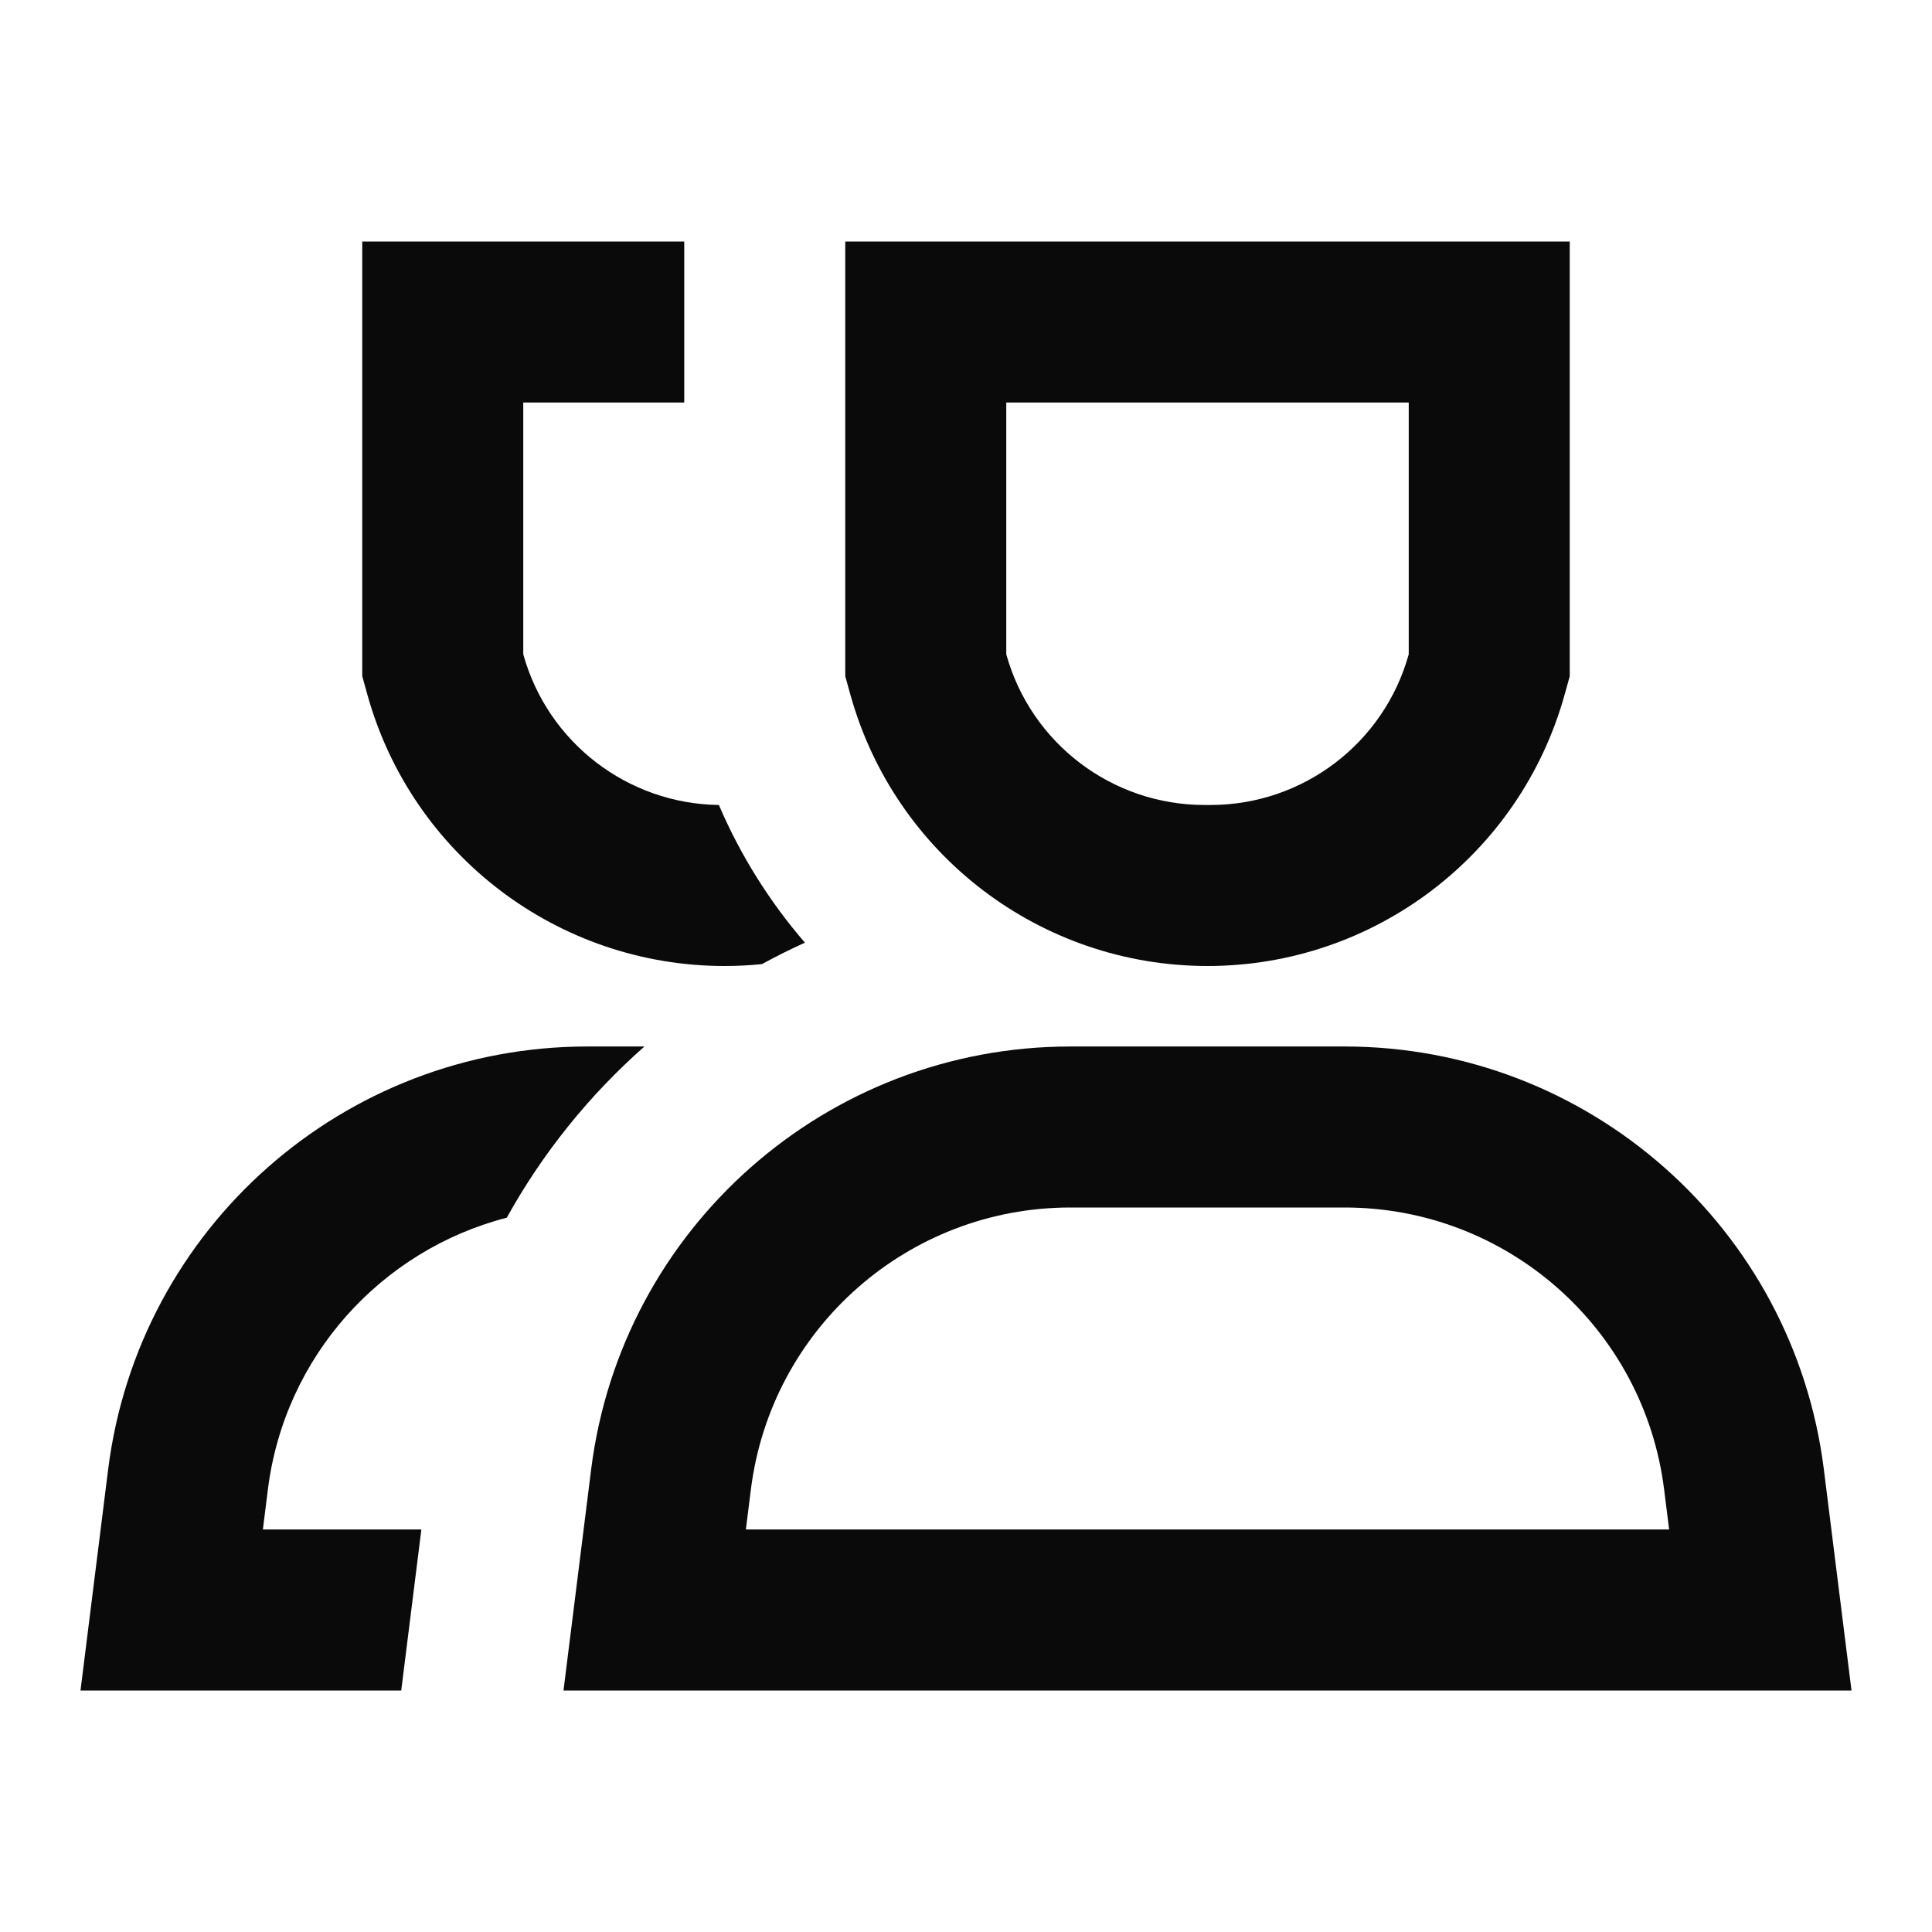
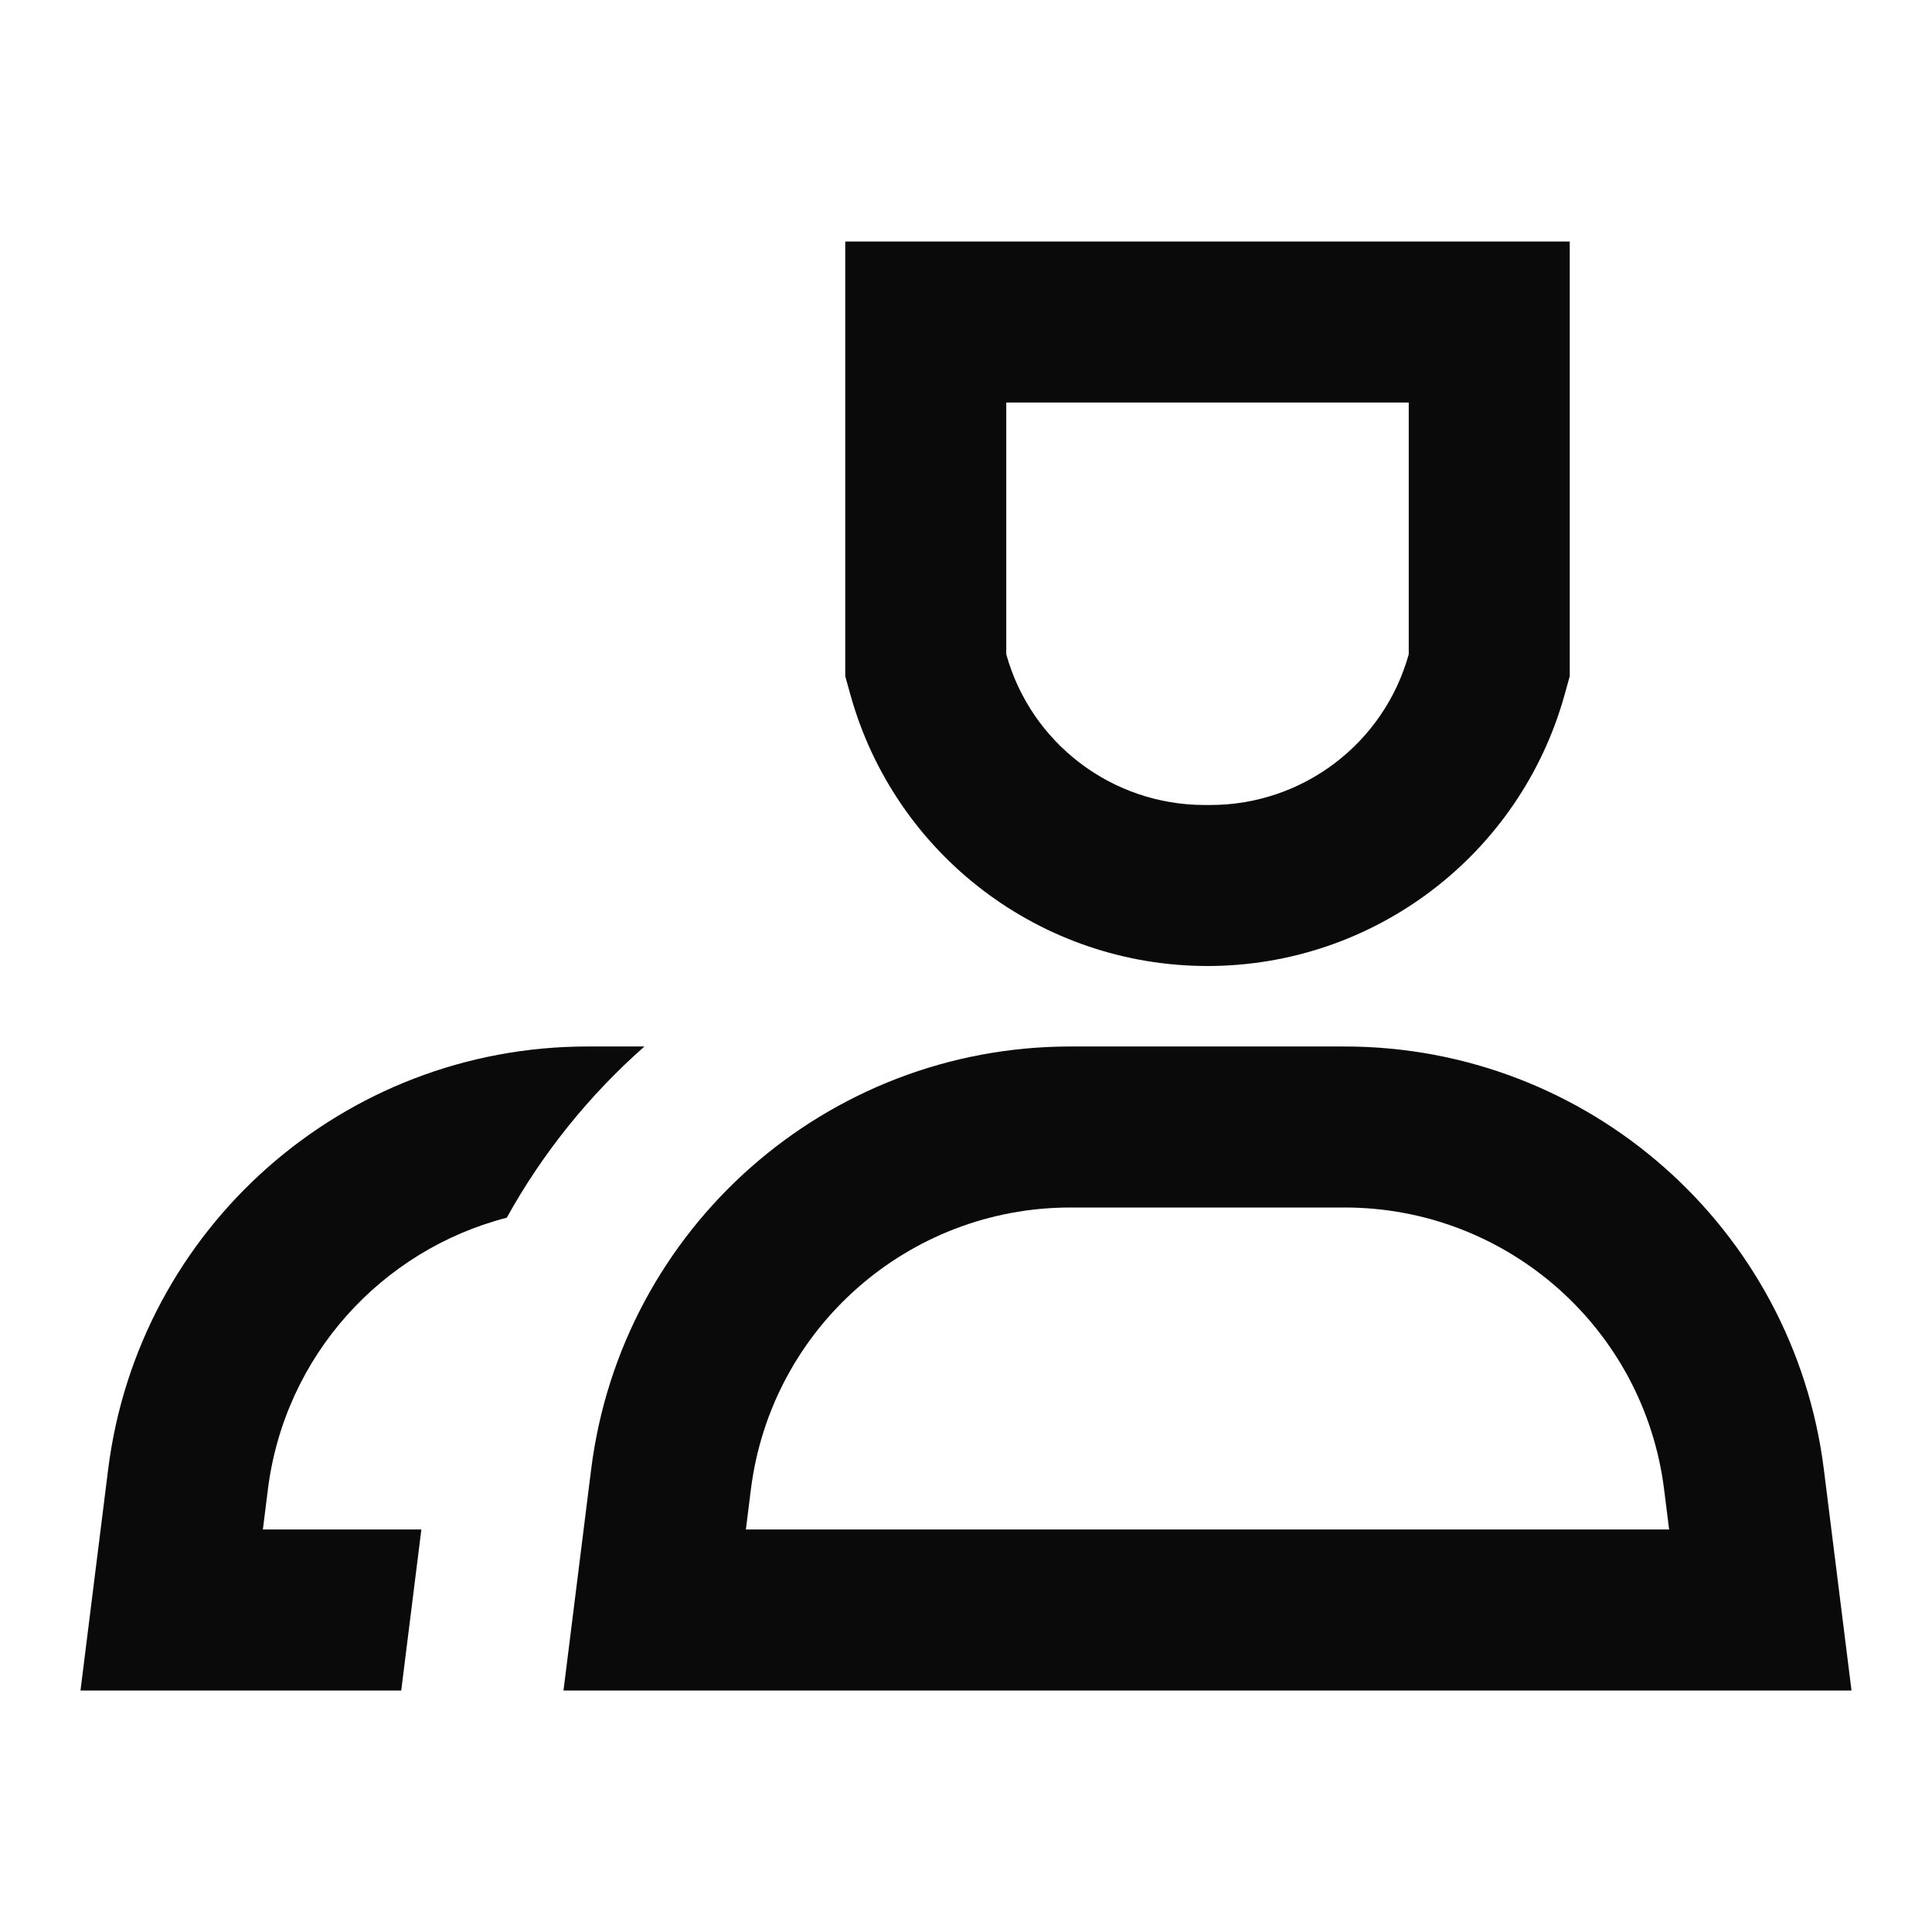
<svg xmlns="http://www.w3.org/2000/svg" width="80" height="80" viewBox="0 0 80 80" fill="none">
-   <path d="M15 10H28.333V16.667H21.667V27.091C22.681 30.744 25.985 33.283 29.767 33.333C30.667 35.433 31.876 37.349 33.33 39.034C32.724 39.308 32.13 39.605 31.549 39.922C31.038 39.974 30.521 40 30 40C23.105 40 17.056 35.402 15.211 28.759L15 28V10Z" fill="#0A0A0A" />
  <path d="M24.322 43.333H26.684C24.408 45.341 22.473 47.735 20.985 50.422C15.8 51.761 11.783 56.148 11.092 61.679L10.885 63.333H17.448L16.614 70H3.333L4.477 60.853C5.728 50.844 14.236 43.333 24.322 43.333Z" fill="#0A0A0A" />
  <path fill-rule="evenodd" clip-rule="evenodd" d="M64.789 28.759C62.944 35.402 56.895 40 50 40C43.105 40 37.056 35.402 35.211 28.759L35 28V10H65V28L64.789 28.759ZM58.333 16.667H41.667V27.091C42.691 30.78 46.05 33.333 49.879 33.333H50.121C53.95 33.333 57.309 30.78 58.333 27.091V16.667Z" fill="#0A0A0A" />
  <path fill-rule="evenodd" clip-rule="evenodd" d="M76.667 70L75.523 60.853C74.272 50.844 65.764 43.333 55.678 43.333H44.322C34.236 43.333 25.728 50.844 24.477 60.853L23.333 70H76.667ZM68.908 61.679C68.074 55.007 62.402 50 55.678 50H44.322C37.598 50 31.926 55.007 31.092 61.679L30.885 63.333H69.115L68.908 61.679Z" fill="#0A0A0A" />
</svg>